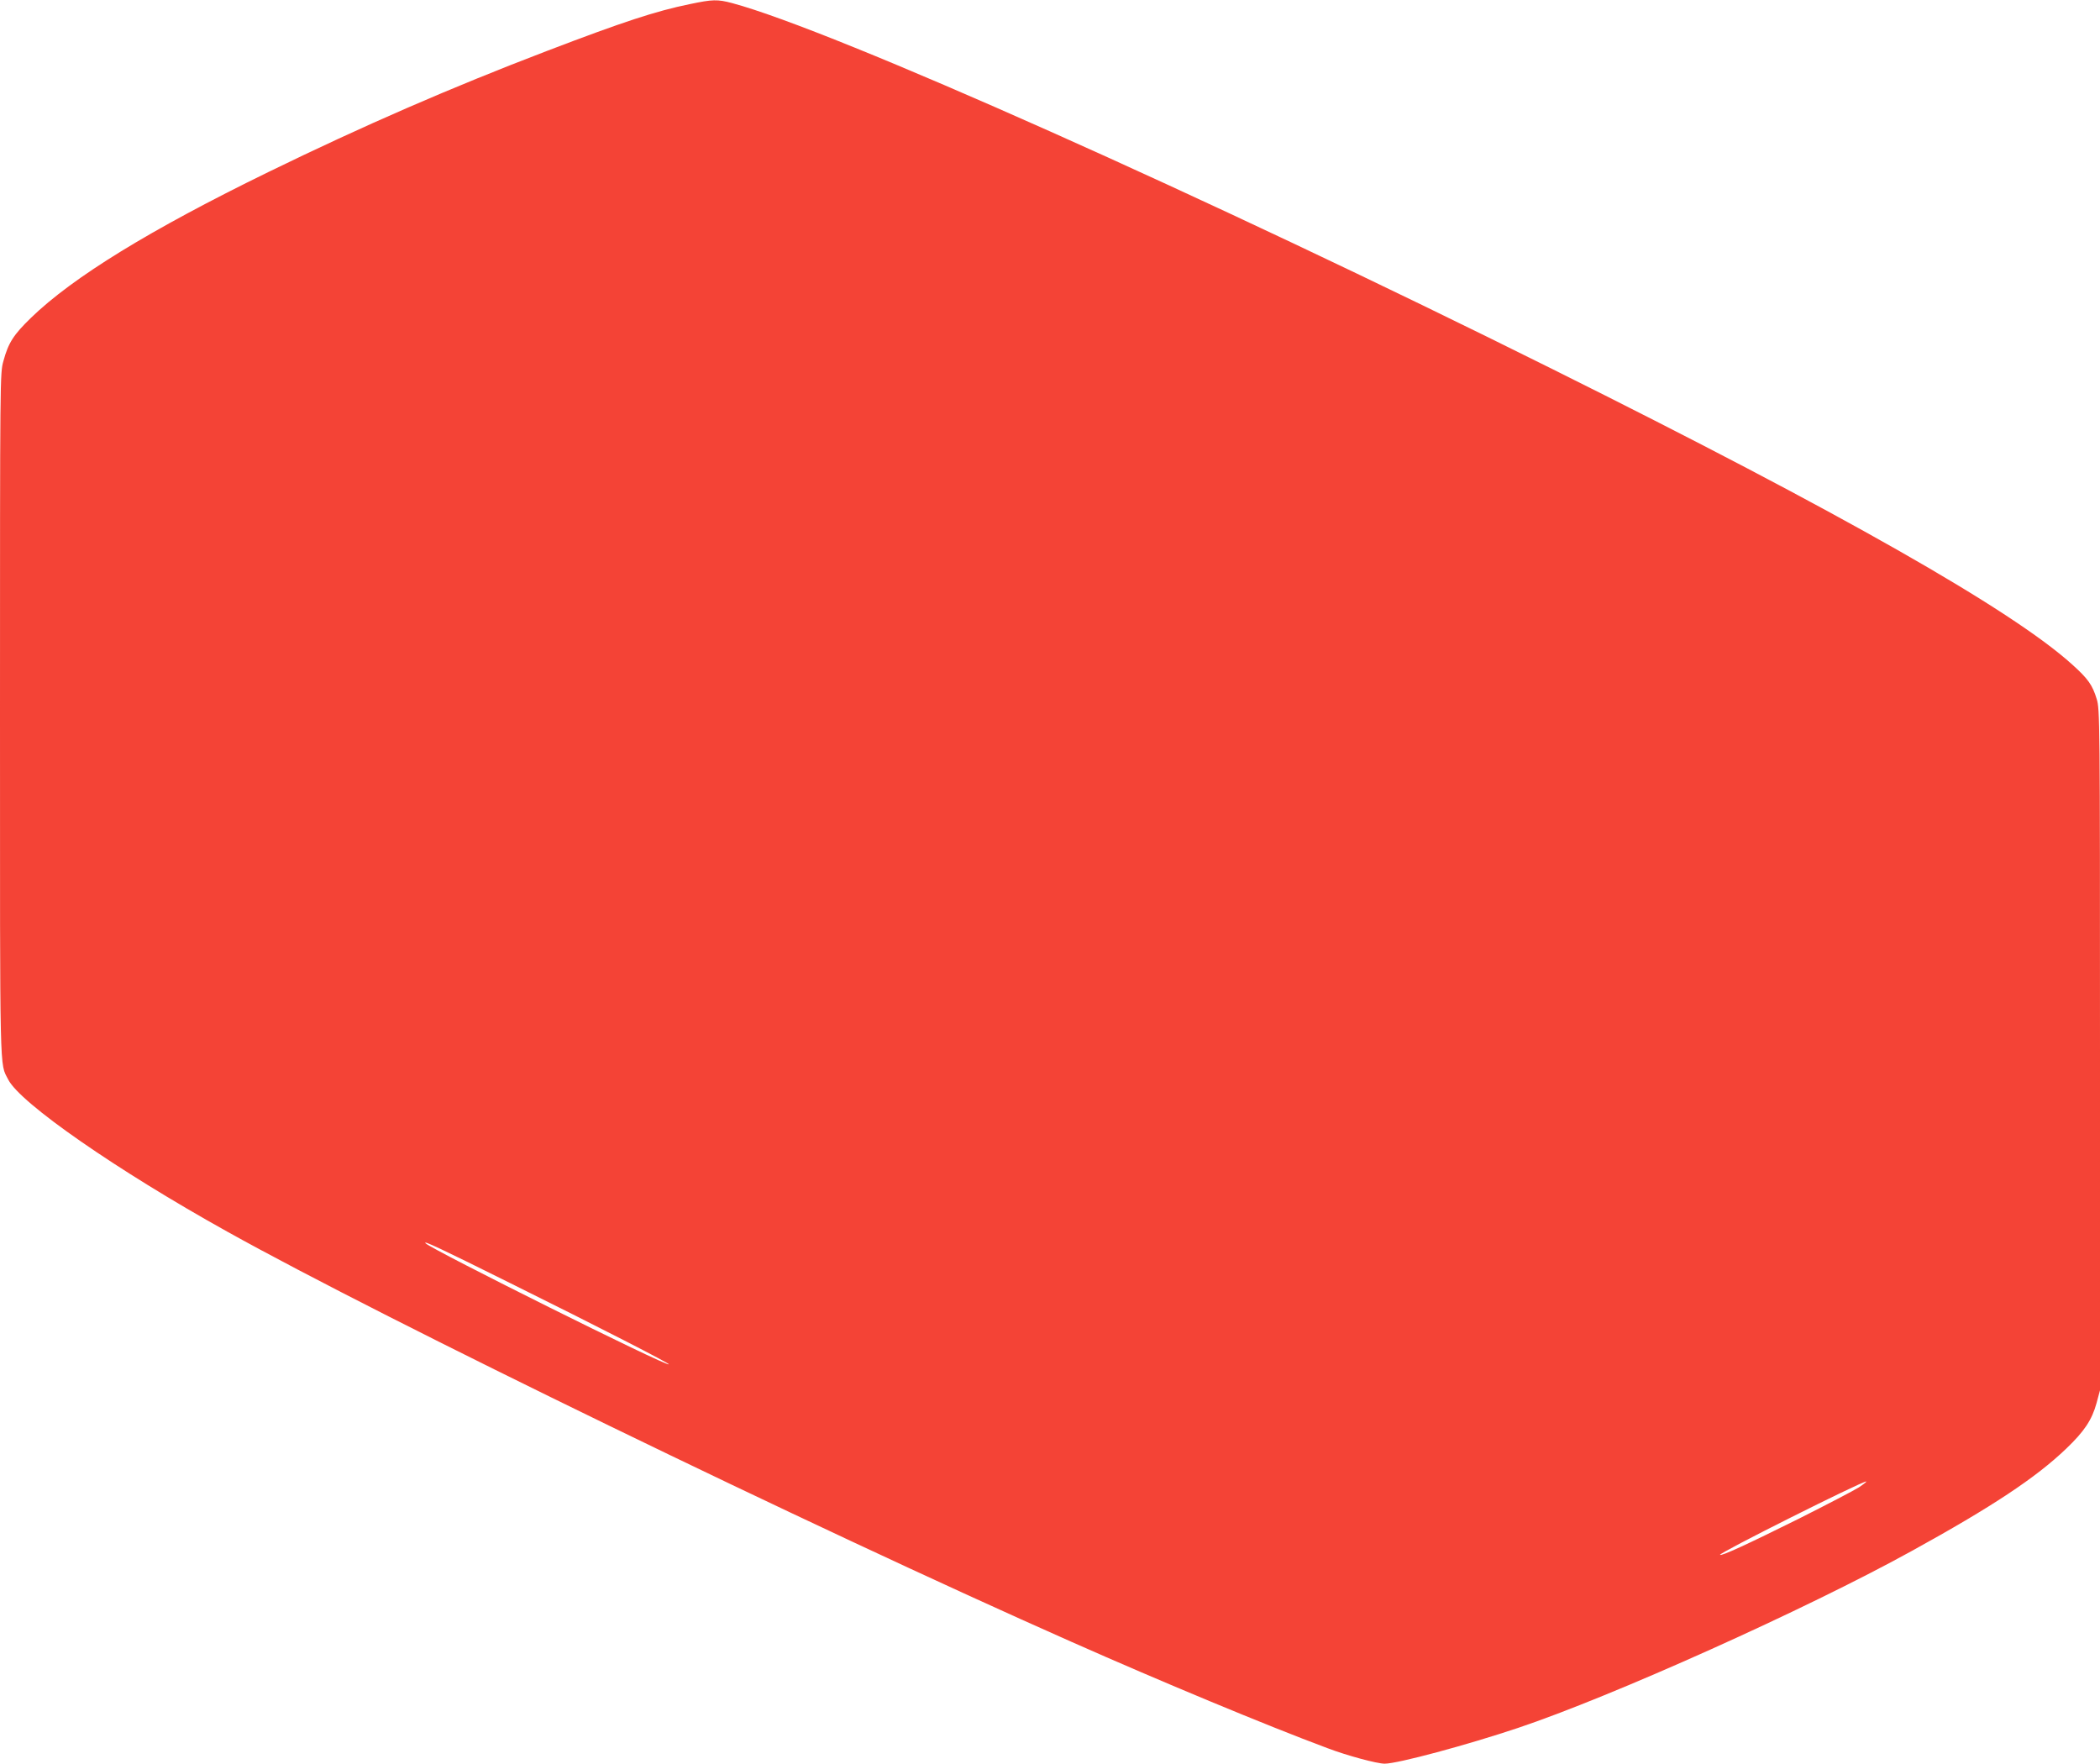
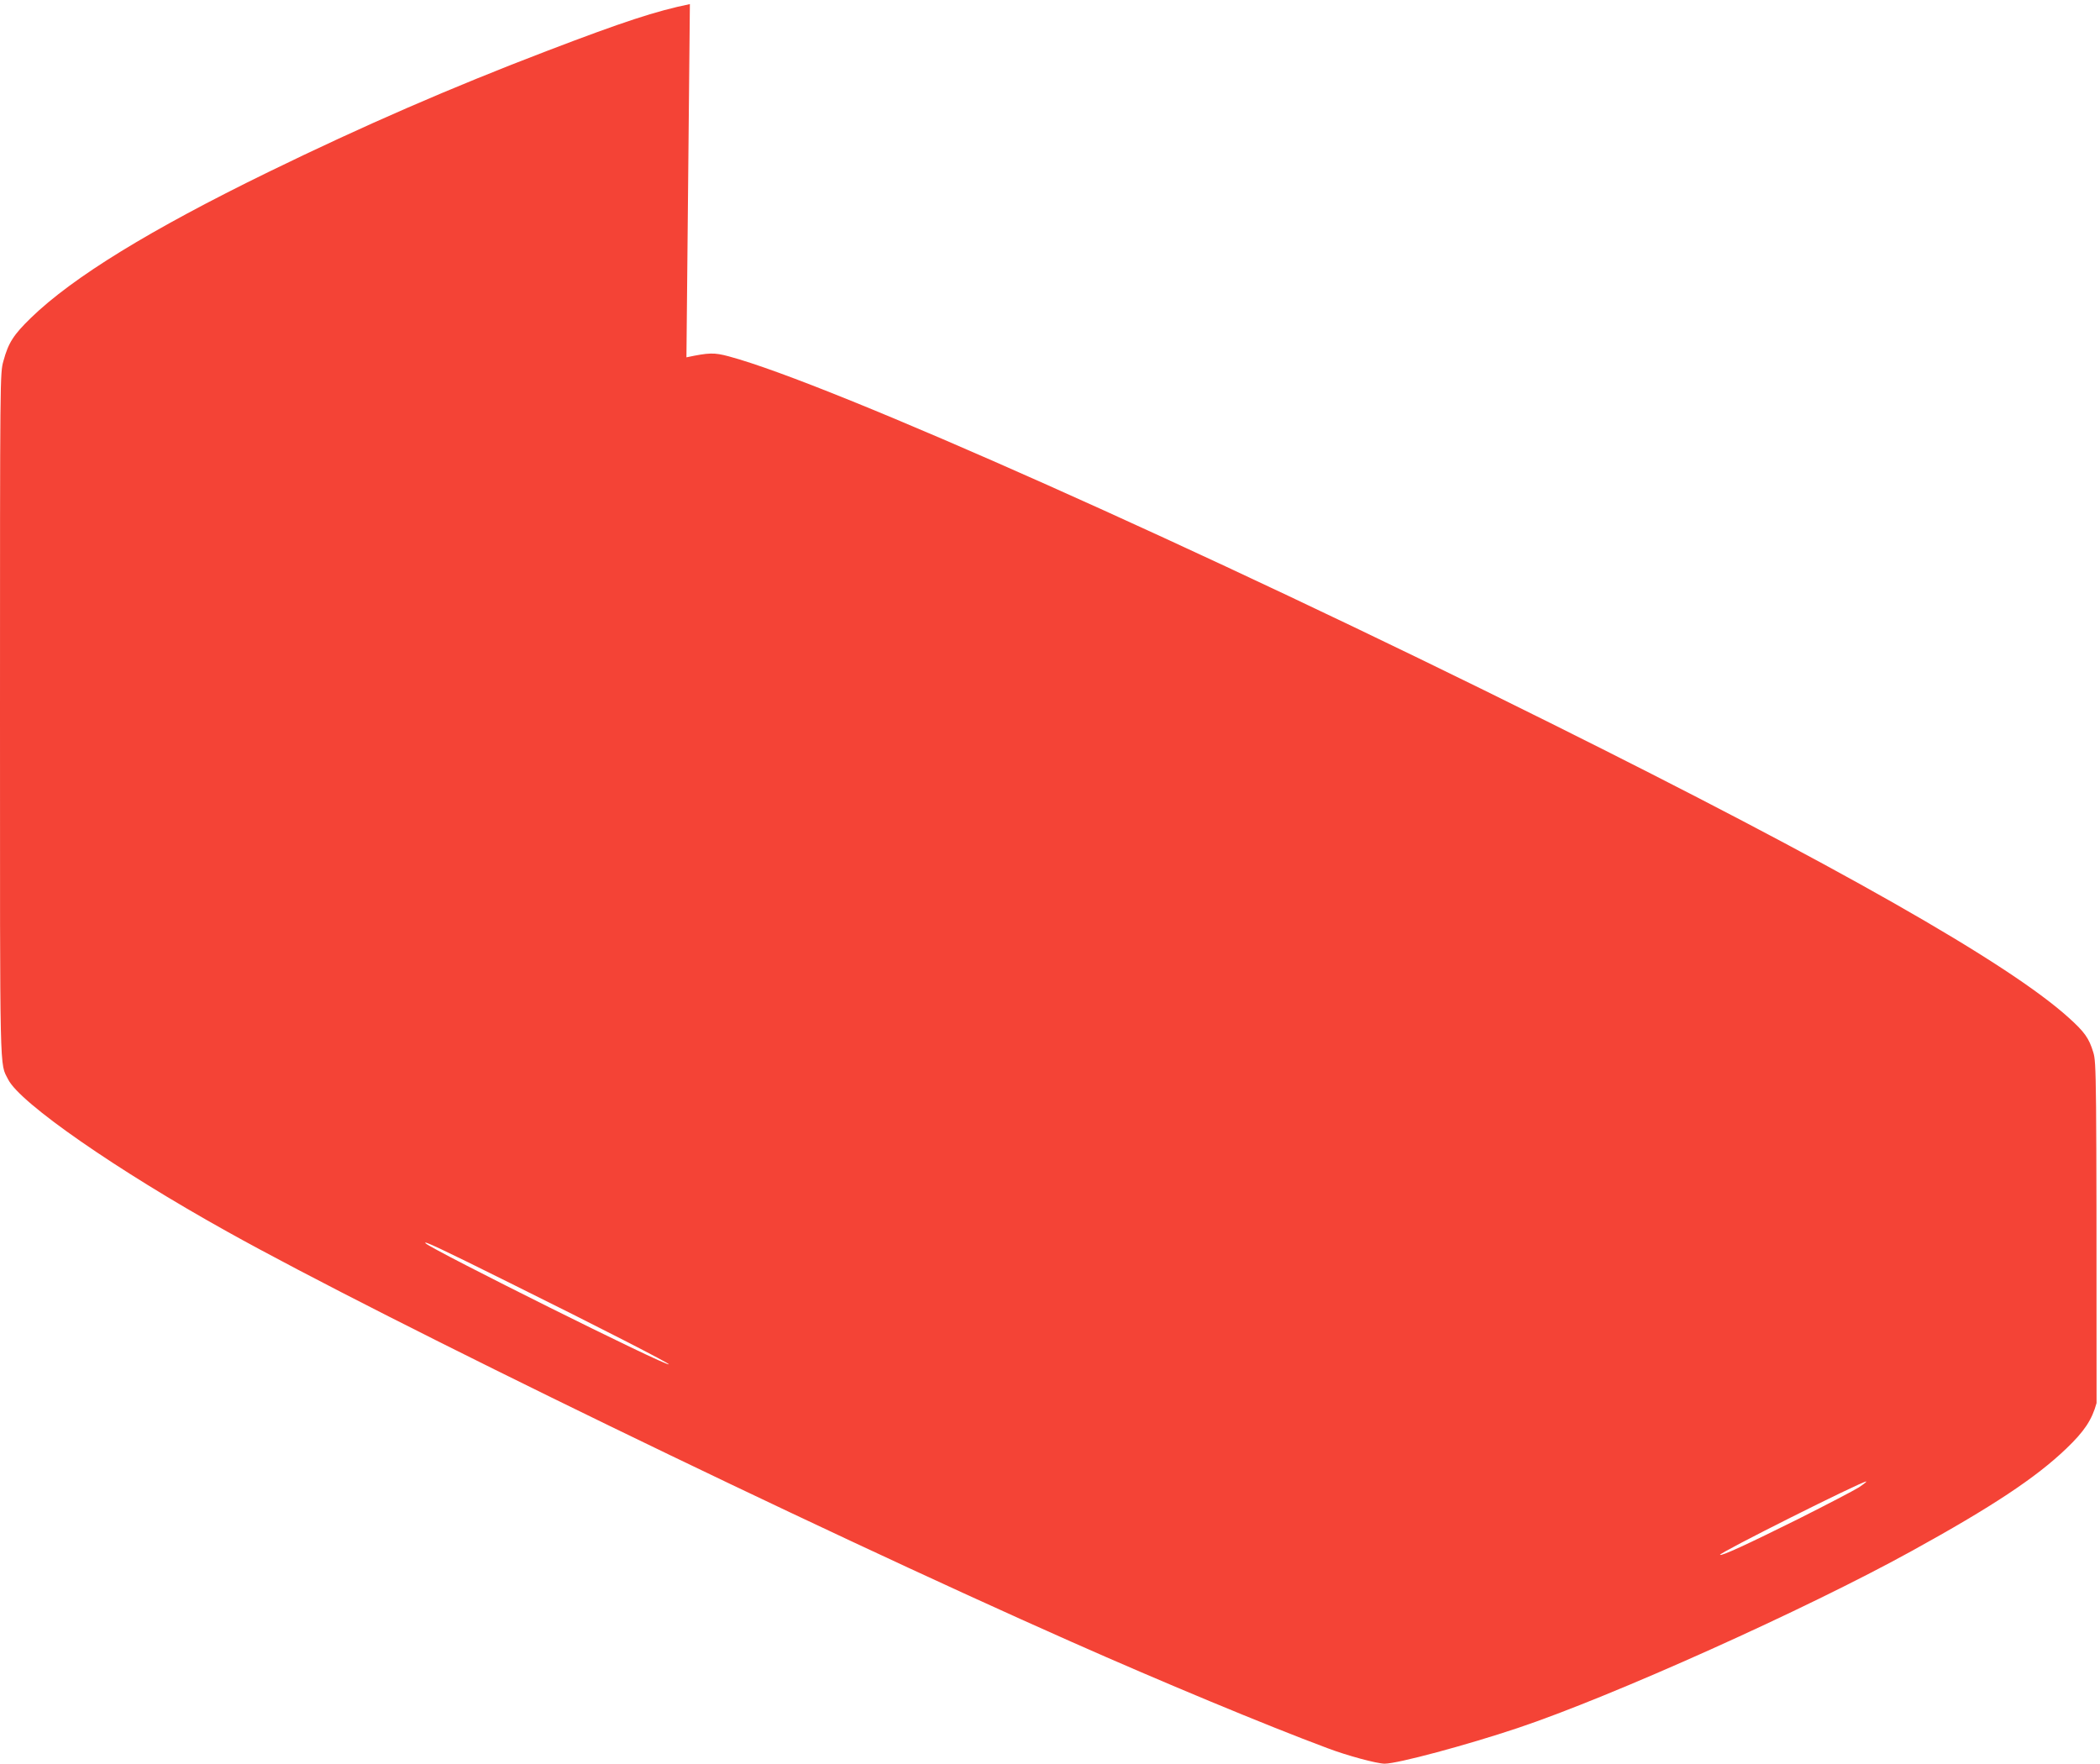
<svg xmlns="http://www.w3.org/2000/svg" version="1.0" width="1280pt" height="1075pt" viewBox="0 0 1280 1075" preserveAspectRatio="xMidYMid meet">
  <g transform="translate(0,1075) scale(0.1,-0.1)" fill="#f44336" stroke="none">
-     <path d="M4205 10725 c-206 -42 -407 -108 -870 -285 -584 -223 -1122 -457 -1700 -739 -719 -351 -1190 -640 -1446 -888 -106 -103 -138 -152 -168 -263 -21 -74 -21 -81 -21 -2153 0 -2251 -3 -2122 50 -2227 72 -143 661 -552 1335 -927 963 -537 3542 -1790 5145 -2500 541 -240 1187 -509 1560 -648 121 -46 303 -95 350 -95 79 0 499 113 810 217 577 193 1758 724 2400 1078 494 272 759 448 944 625 111 106 157 176 185 278 l21 78 0 2075 c0 2022 -1 2076 -20 2138 -26 86 -53 124 -151 212 -369 333 -1414 927 -3164 1798 -2117 1055 -4384 2066 -5002 2232 -90 24 -120 23 -258 -6z m-1099 -7794 c549 -272 977 -492 971 -497 -14 -14 -1436 695 -1482 737 -24 23 83 -27 511 -240z m8224 -1247 c-30 -19 -197 -106 -370 -193 -308 -153 -468 -227 -476 -218 -10 10 862 447 891 447 5 0 -15 -16 -45 -36z" />
+     <path d="M4205 10725 c-206 -42 -407 -108 -870 -285 -584 -223 -1122 -457 -1700 -739 -719 -351 -1190 -640 -1446 -888 -106 -103 -138 -152 -168 -263 -21 -74 -21 -81 -21 -2153 0 -2251 -3 -2122 50 -2227 72 -143 661 -552 1335 -927 963 -537 3542 -1790 5145 -2500 541 -240 1187 -509 1560 -648 121 -46 303 -95 350 -95 79 0 499 113 810 217 577 193 1758 724 2400 1078 494 272 759 448 944 625 111 106 157 176 185 278 c0 2022 -1 2076 -20 2138 -26 86 -53 124 -151 212 -369 333 -1414 927 -3164 1798 -2117 1055 -4384 2066 -5002 2232 -90 24 -120 23 -258 -6z m-1099 -7794 c549 -272 977 -492 971 -497 -14 -14 -1436 695 -1482 737 -24 23 83 -27 511 -240z m8224 -1247 c-30 -19 -197 -106 -370 -193 -308 -153 -468 -227 -476 -218 -10 10 862 447 891 447 5 0 -15 -16 -45 -36z" />
  </g>
</svg>